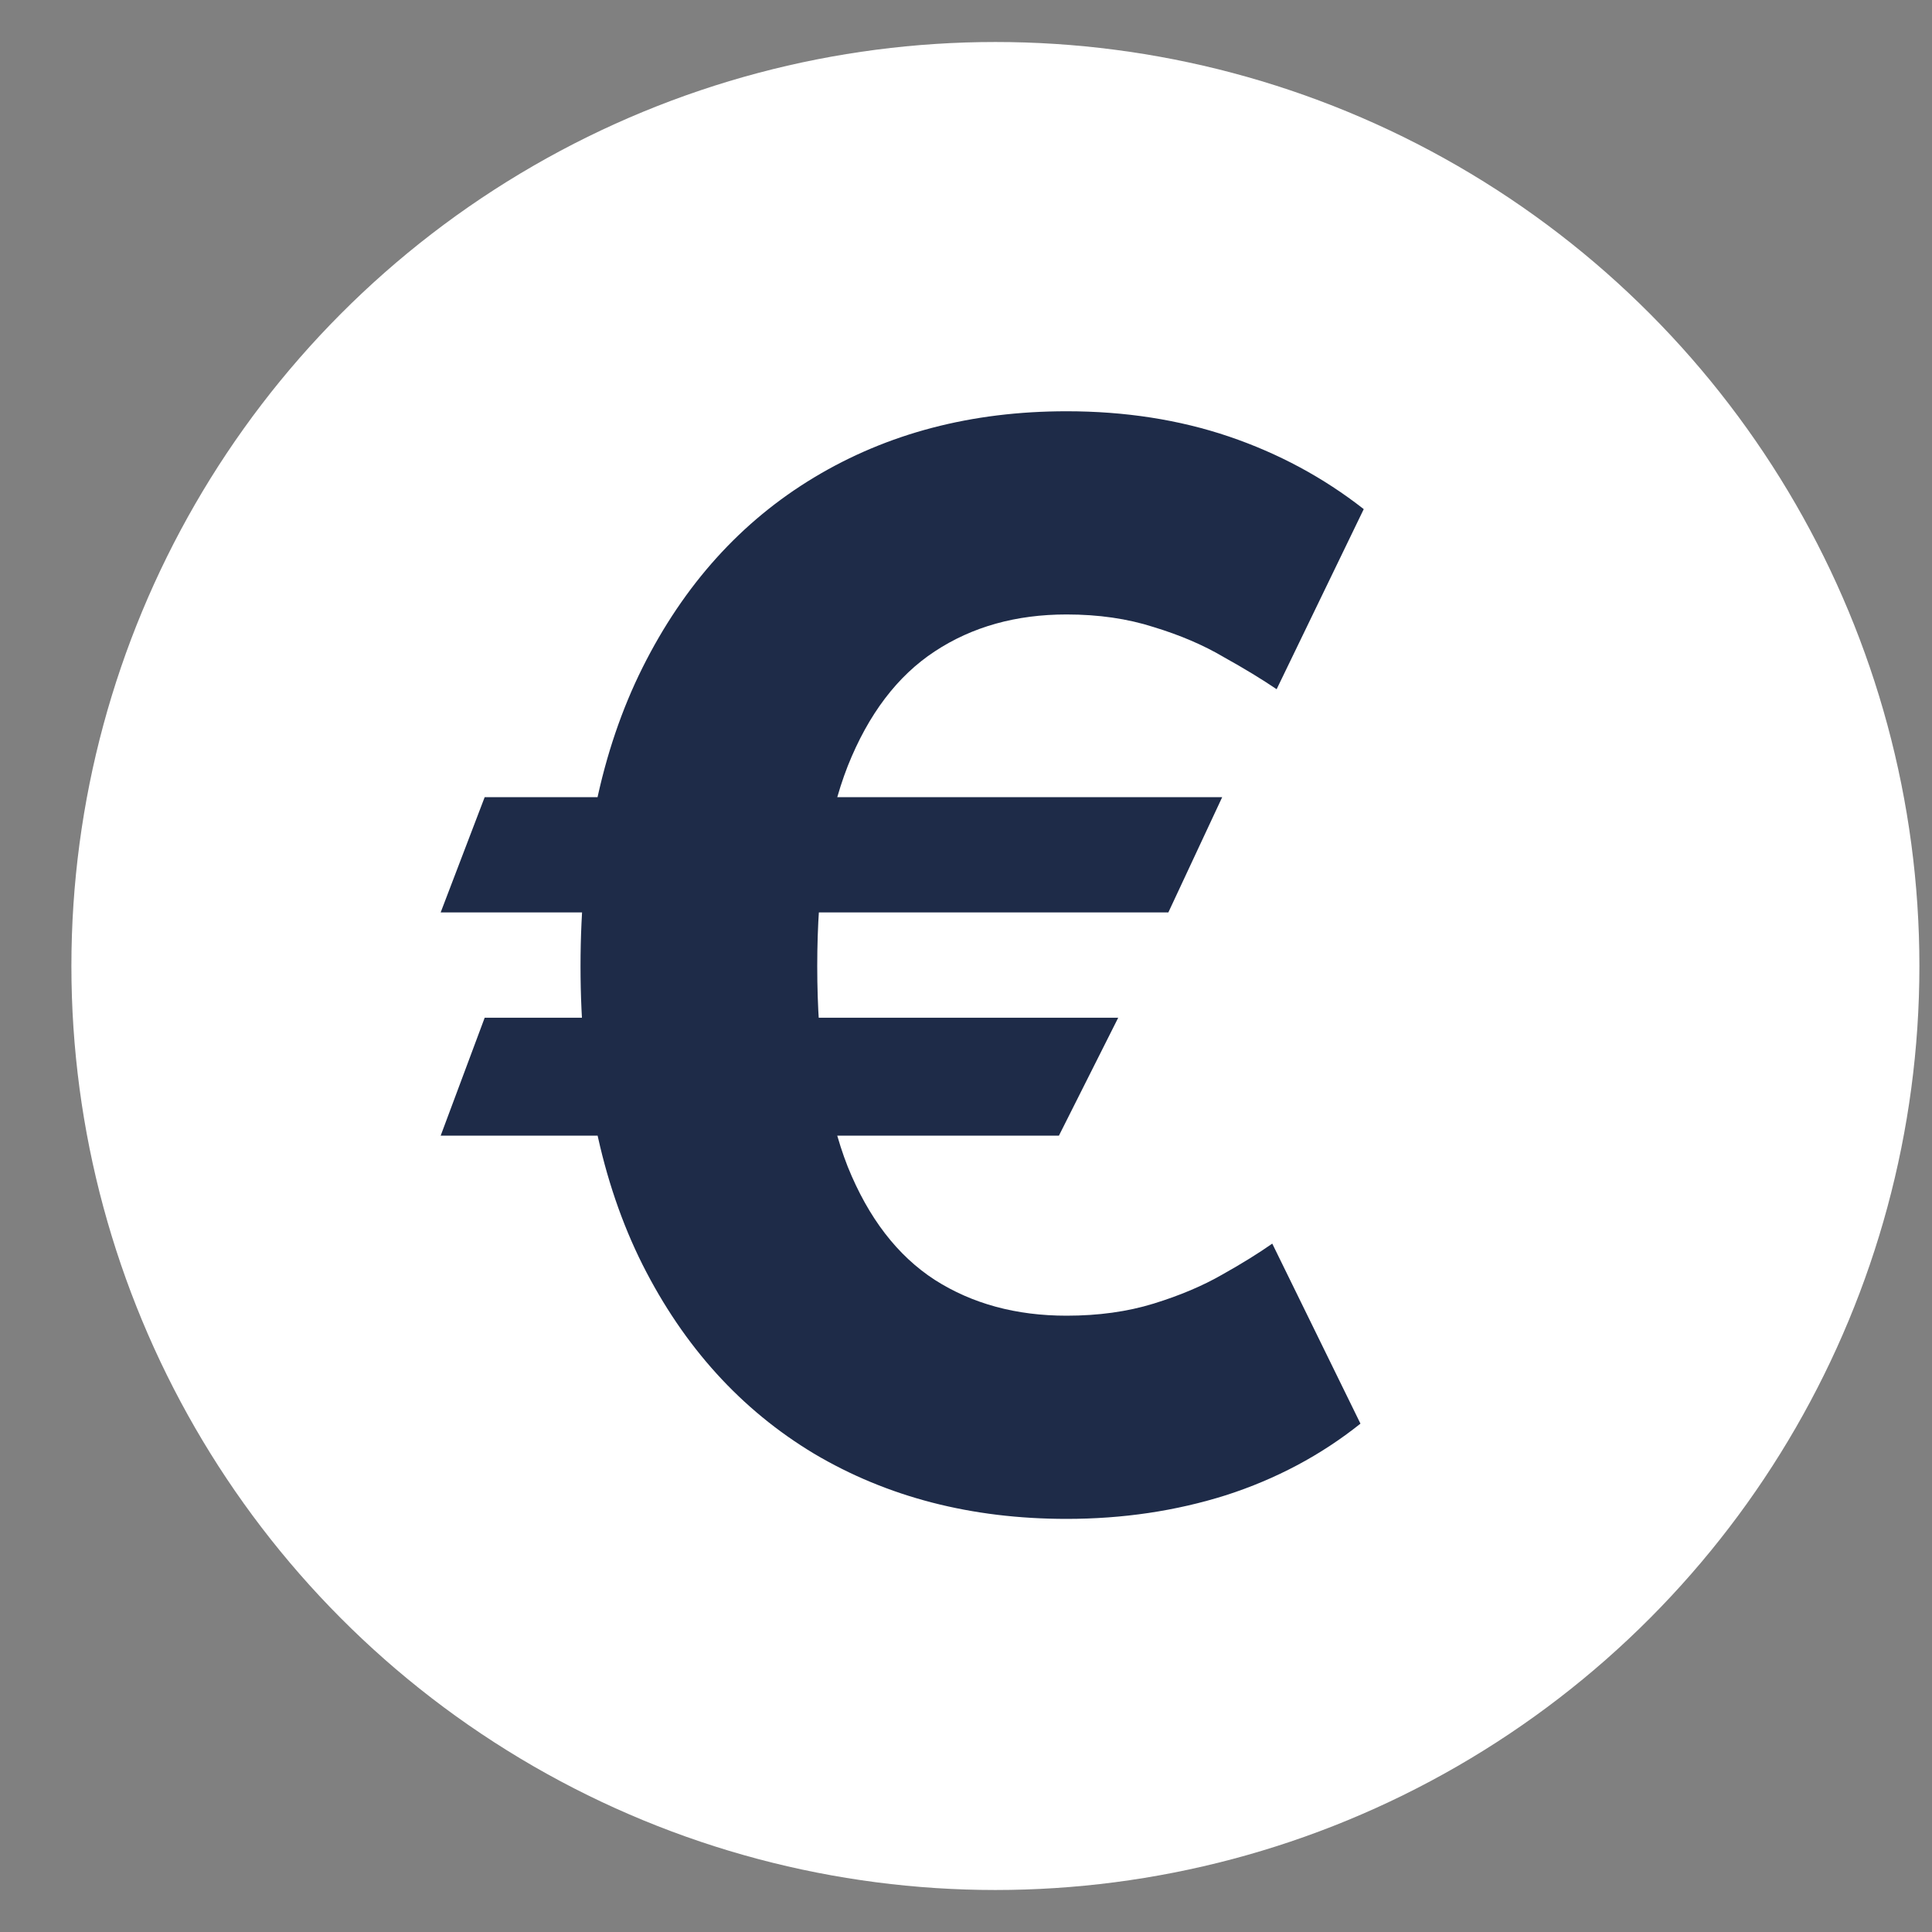
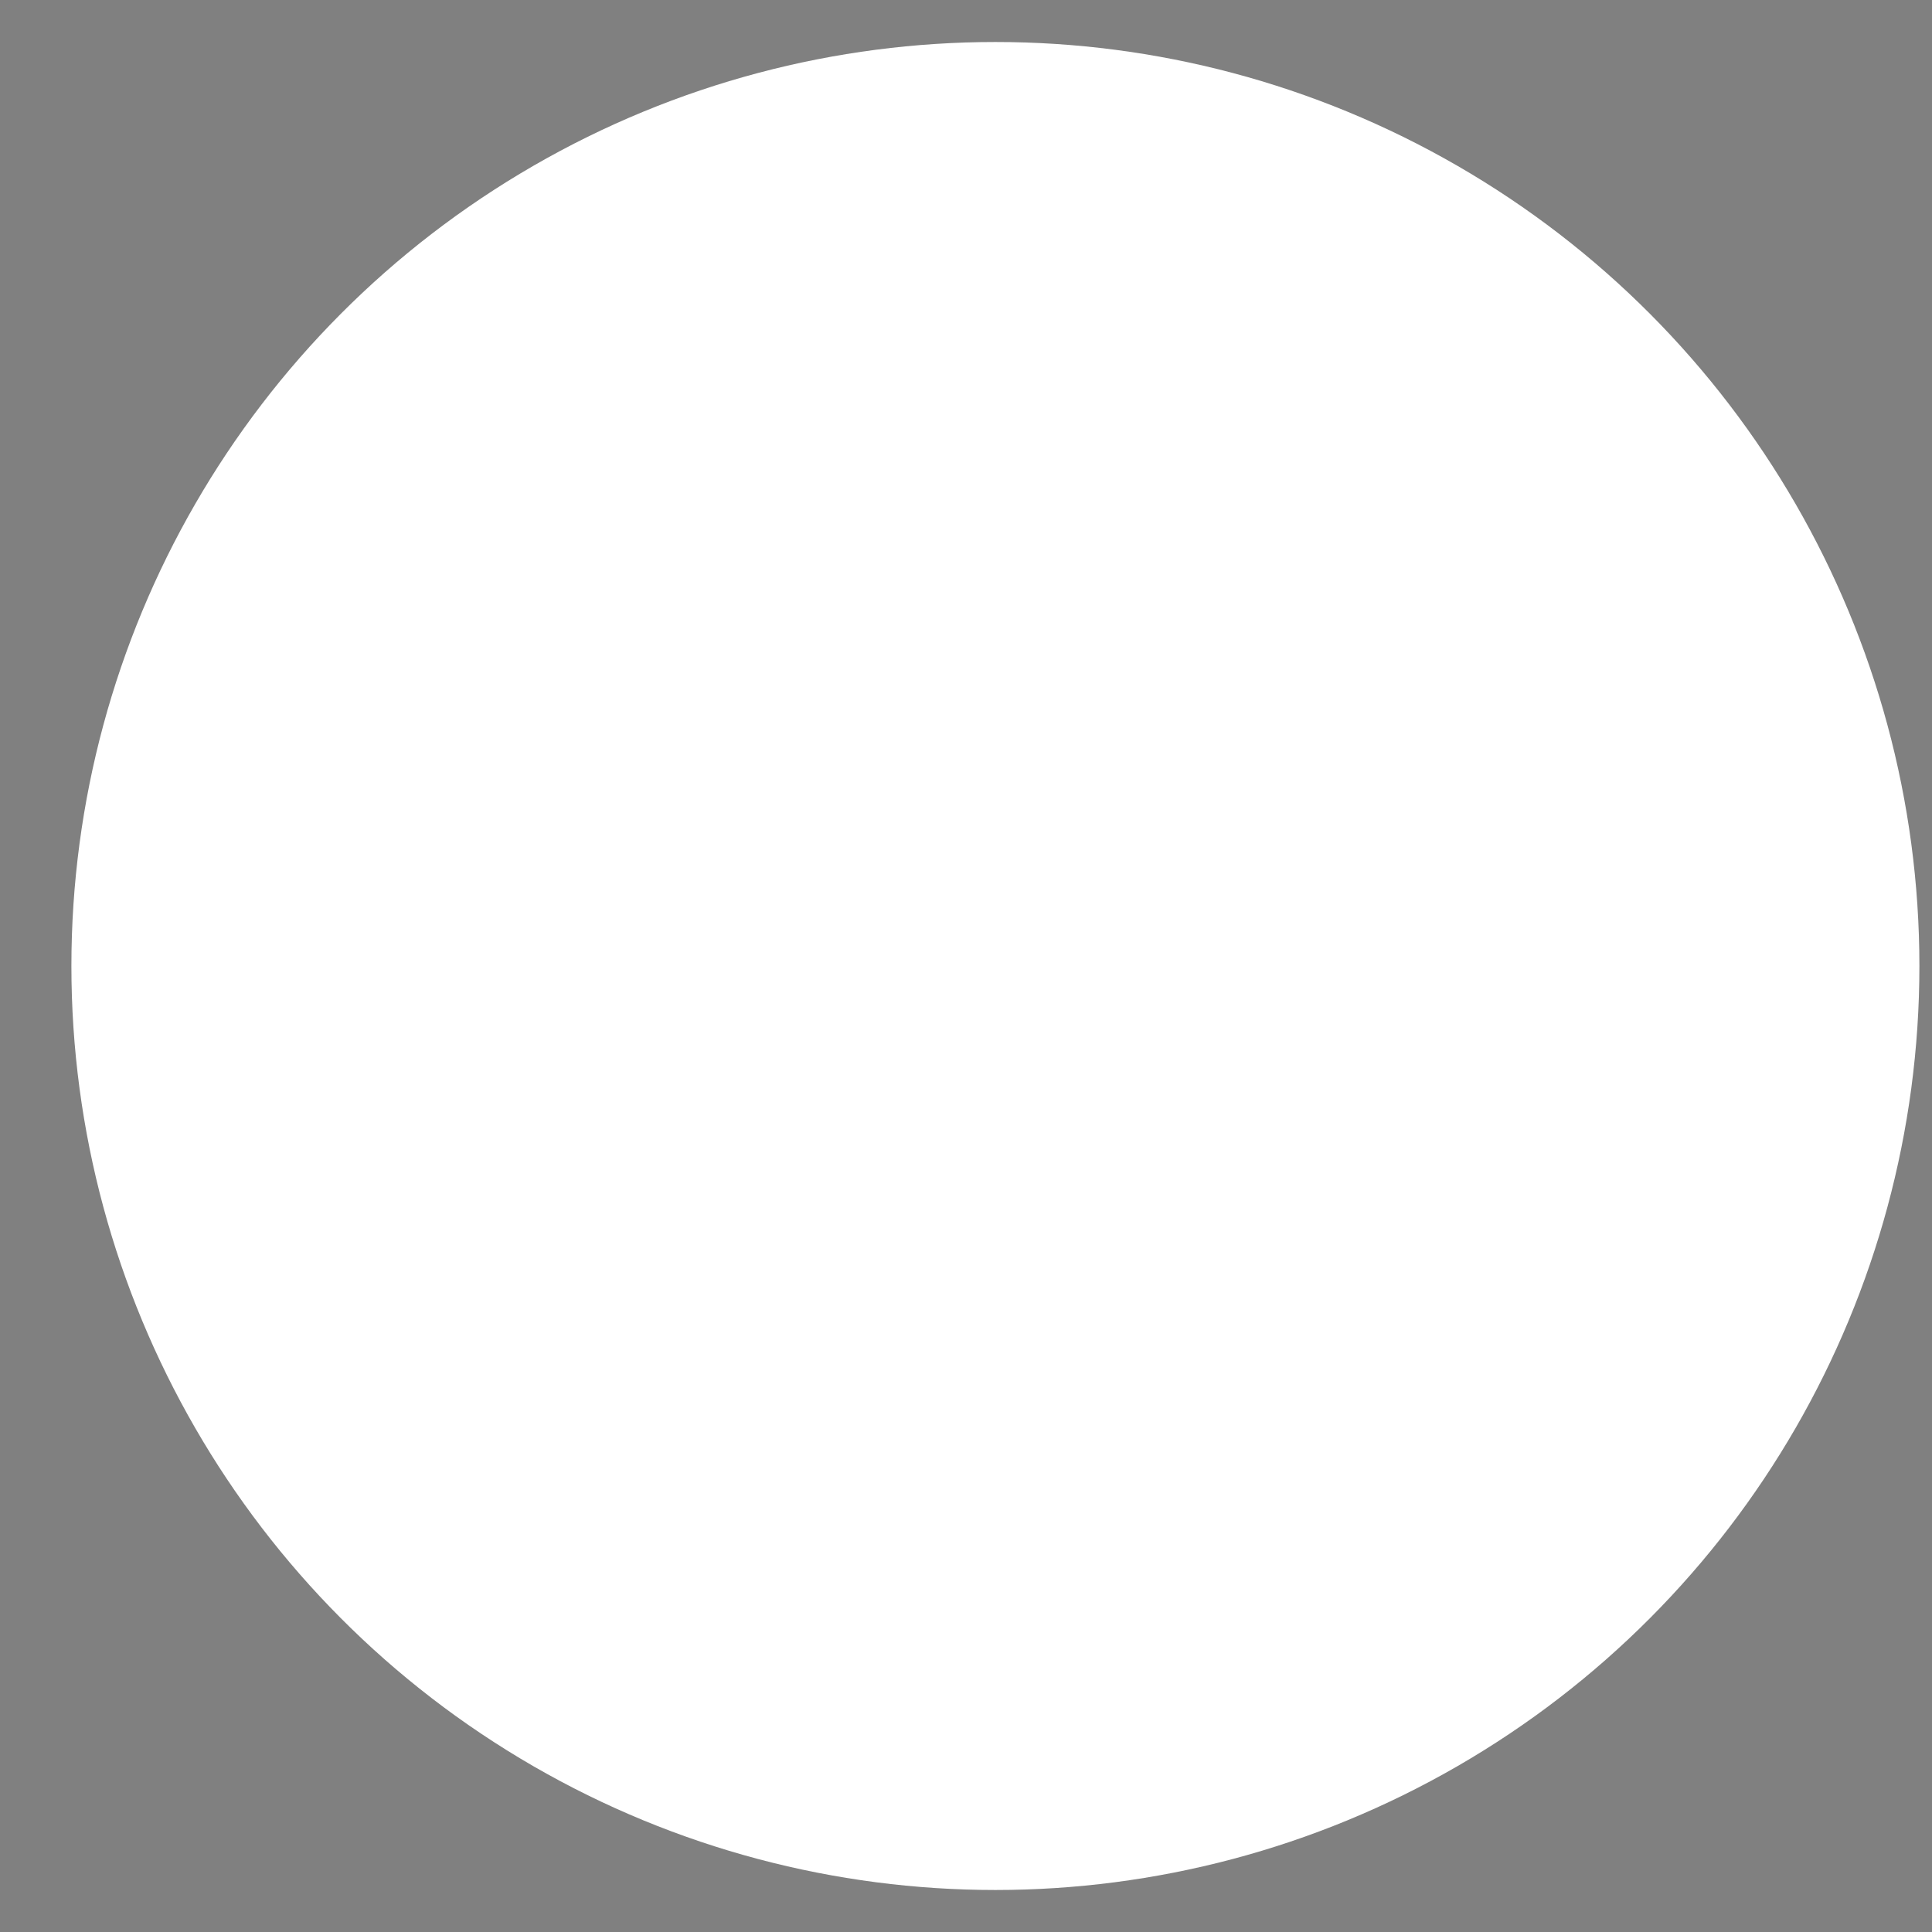
<svg xmlns="http://www.w3.org/2000/svg" width="23" height="23" viewBox="0 0 23 23" fill="none">
  <rect x="0" y="0" width="23" height="23" fill="#808080" stroke="none" />
  <circle cx="11.85" cy="11.5" r="11" fill="white" />
-   <path d="M14.55 9.49L13.909 10.862H5.246L5.77 9.49H14.55ZM13.312 12.116L12.606 13.52H5.246L5.77 12.116H13.312ZM16.235 6.061L15.198 8.205C15.025 8.088 14.816 7.96 14.569 7.823C14.328 7.68 14.049 7.561 13.734 7.465C13.423 7.365 13.077 7.315 12.697 7.315C12.097 7.315 11.574 7.461 11.129 7.754C10.684 8.046 10.338 8.502 10.092 9.12C9.85 9.738 9.729 10.532 9.729 11.502C9.729 12.479 9.85 13.275 10.092 13.889C10.338 14.499 10.684 14.949 11.129 15.237C11.574 15.521 12.097 15.663 12.697 15.663C13.077 15.663 13.423 15.615 13.734 15.519C14.045 15.423 14.317 15.308 14.55 15.174C14.788 15.041 14.986 14.917 15.146 14.805L16.196 16.948C15.725 17.324 15.191 17.608 14.595 17.8C13.999 17.988 13.366 18.082 12.697 18.082C11.565 18.082 10.563 17.823 9.69 17.305C8.822 16.783 8.142 16.033 7.649 15.055C7.157 14.073 6.911 12.889 6.911 11.502C6.911 10.118 7.157 8.934 7.649 7.948C8.142 6.962 8.822 6.208 9.69 5.685C10.563 5.159 11.565 4.896 12.697 4.896C13.392 4.896 14.036 4.996 14.628 5.196C15.22 5.397 15.755 5.685 16.235 6.061Z" fill="#1E2B48" />
</svg>